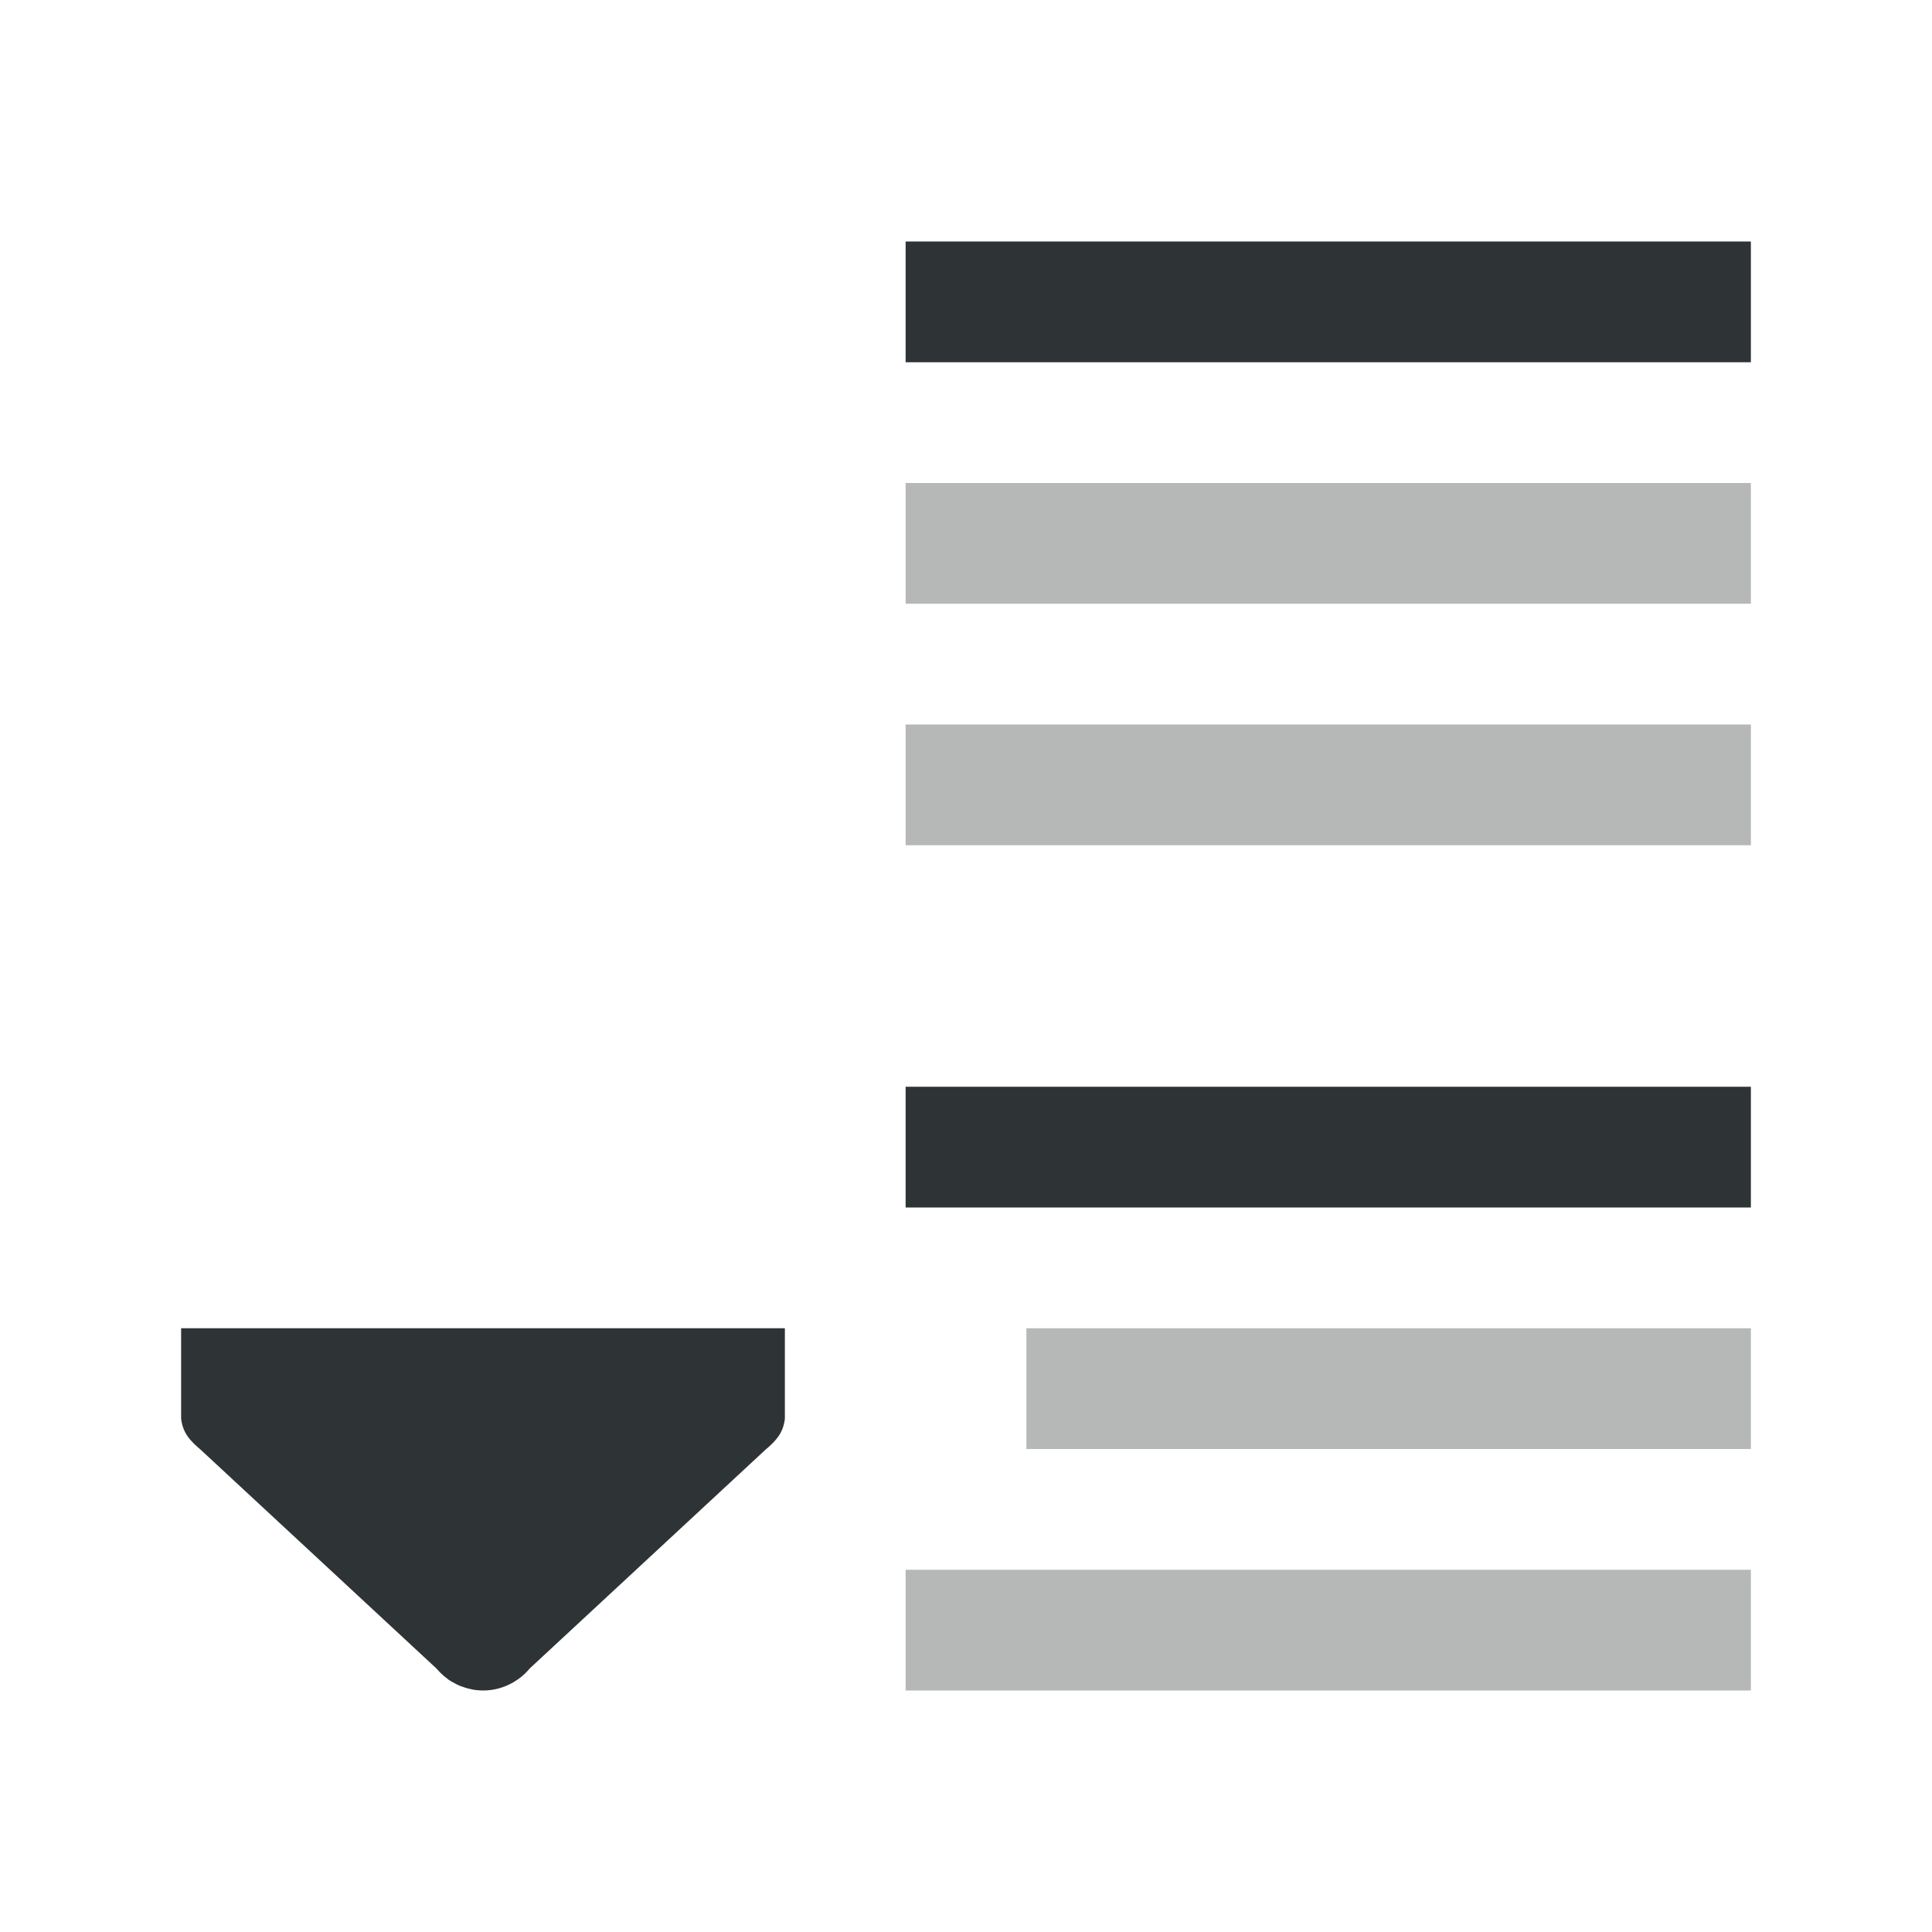
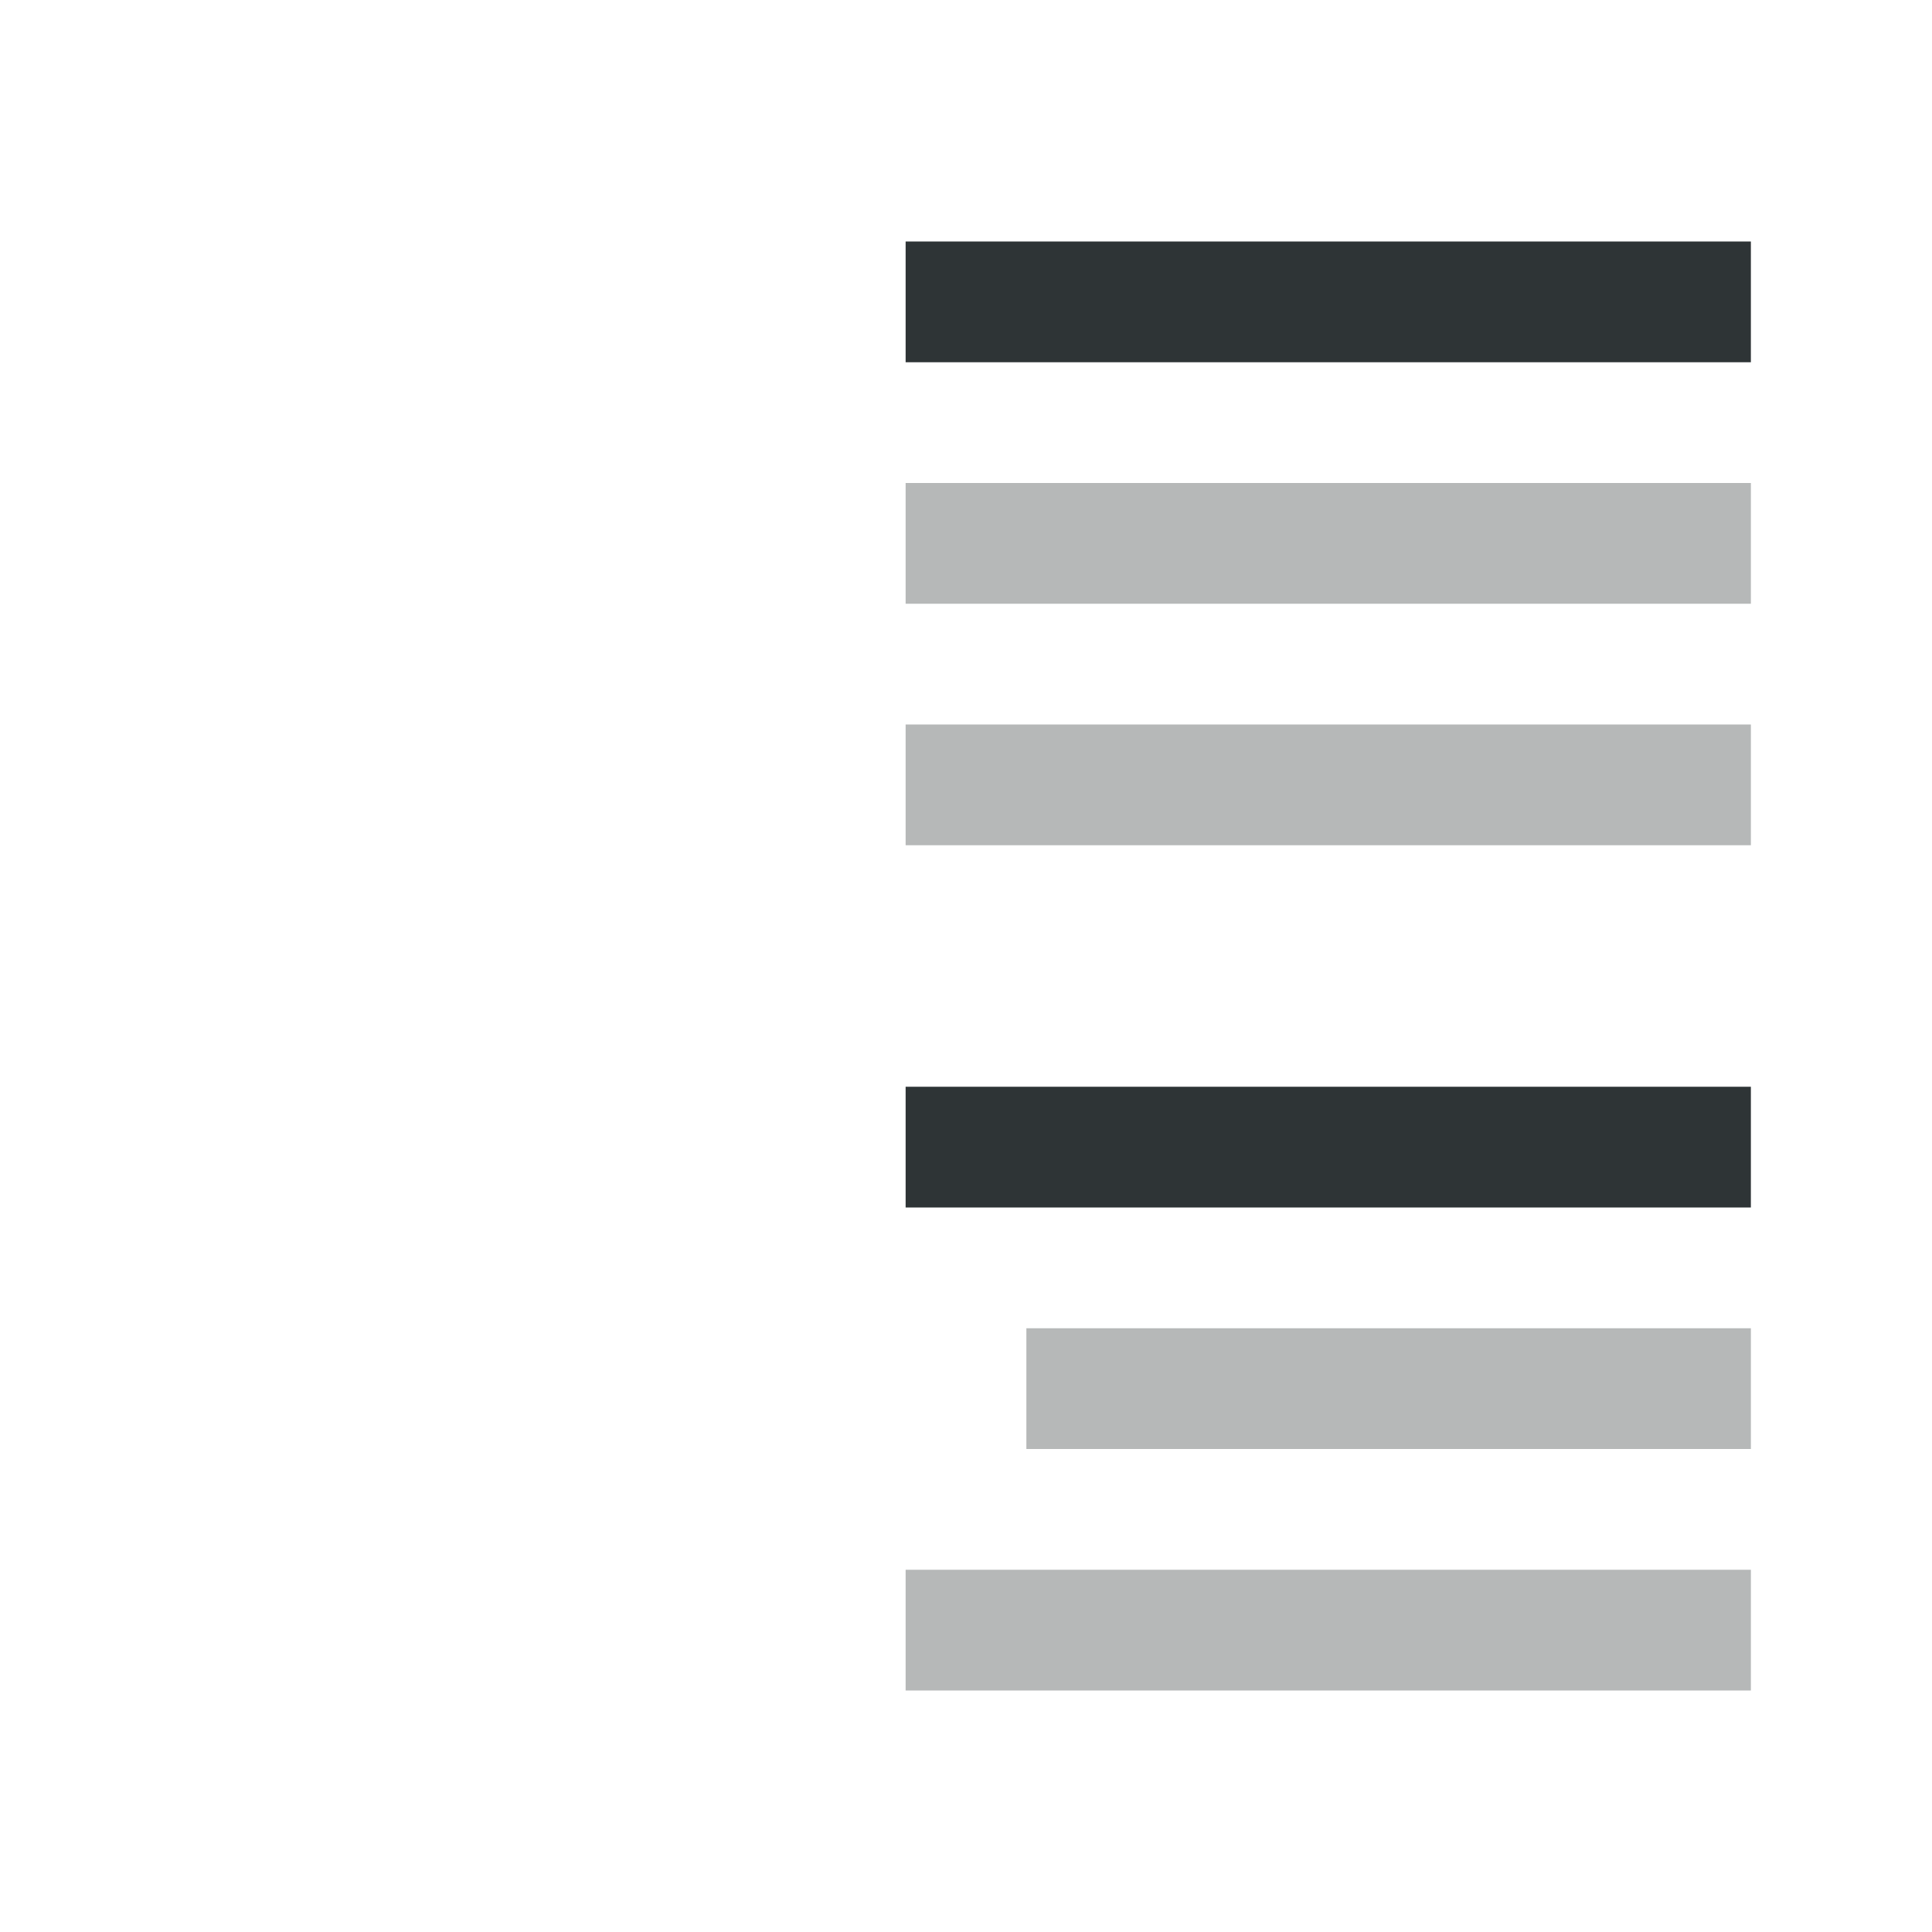
<svg xmlns="http://www.w3.org/2000/svg" height="32" viewBox="0 0 32 32" width="32">
  <g fill="#2e3436">
    <path d="m15 4v2h14v-2zm0 14v2h14v-2z" />
    <path d="m15 8v2h14v-2zm0 4v2h14v-2zm2 10v2h12v-2zm-2 4v2h14v-2z" opacity=".35" />
-     <path d="m3 22h10v1.5c-.029.239-.145.362-.328.518l-3.896 3.615-.002.002-.002.002c-.077.093-.169.169-.271.228-.15.087-.322.135-.5.135-.034-0-.068-.002-.102-.006-.025-.003-.05-.005-.074-.01-.001-.001-.003-.001-.004-.002-.024-.004-.047-.01-.07-.016-.004-.001-.008-.001-.012-.002-.016-.005-.033-.01-.049-.016-.02-.006-.041-.014-.061-.021-.014-.005-.029-.011-.043-.018-.004-.002-.008-.004-.012-.006-.023-.011-.046-.024-.068-.037-.003-.002-.007-.002-.01-.004-.023-.013-.045-.026-.066-.041-.003-.002-.005-.004-.008-.006-.021-.015-.042-.032-.062-.049-.003-.002-.005-.004-.008-.006-.021-.018-.041-.037-.061-.057l-.004-.004c-.02-.021-.04-.042-.059-.064-.001-.001-.001-.001-.002-.002-.001-.001-.001-.001-.002-.002l-3.896-3.615c-.183-.156-.299-.279-.328-.518z" />
  </g>
</svg>